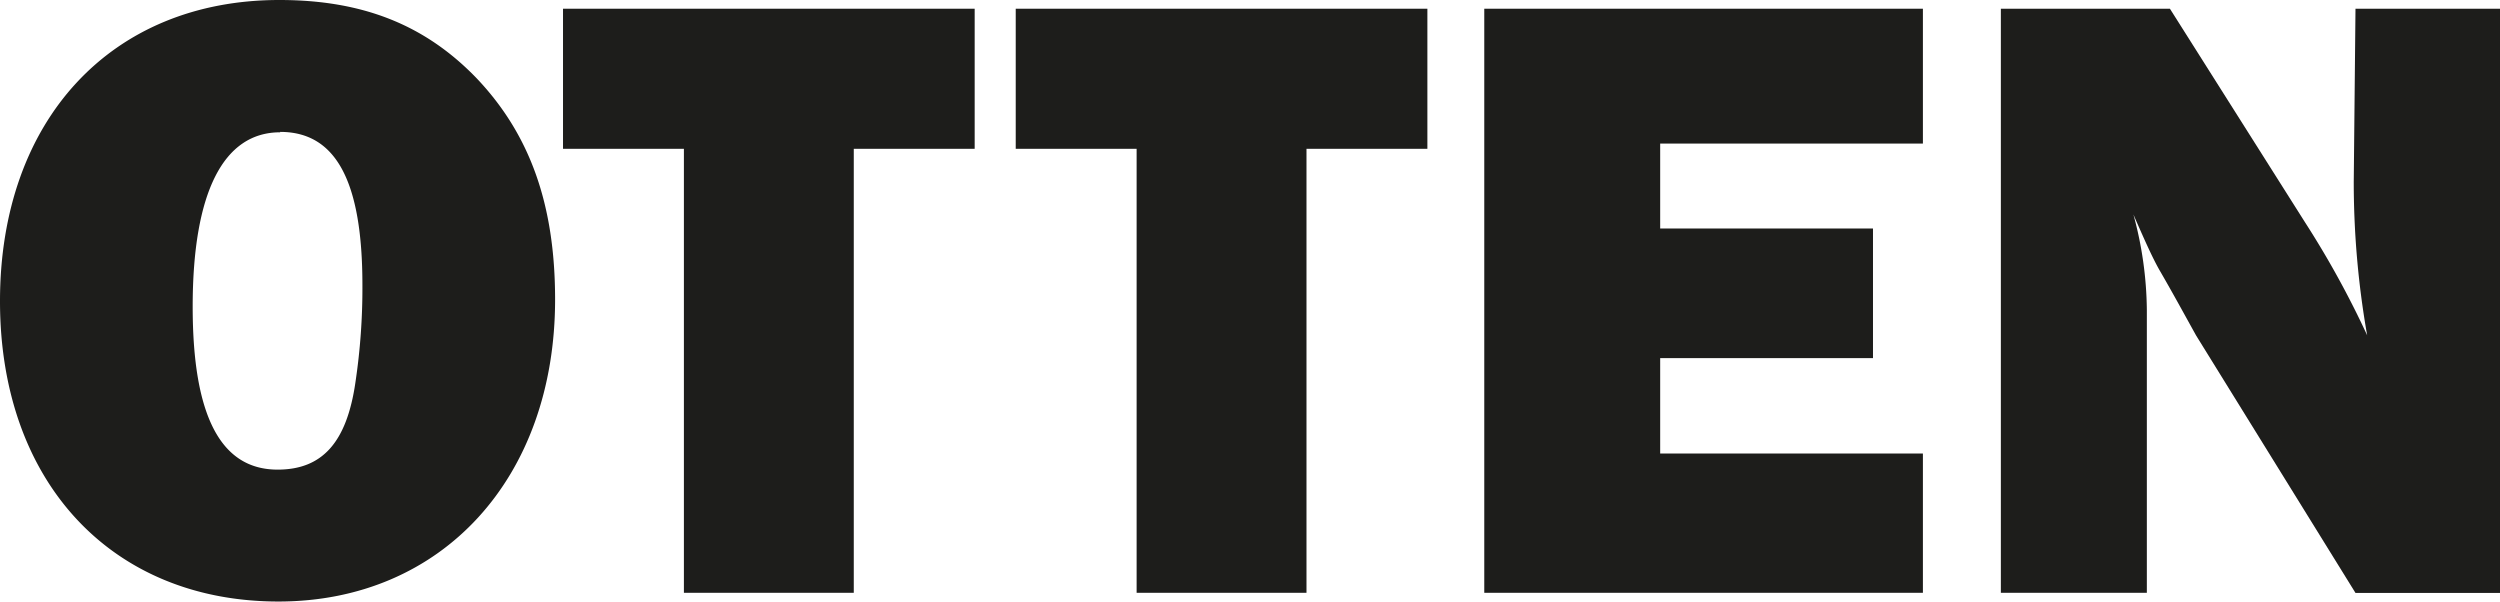
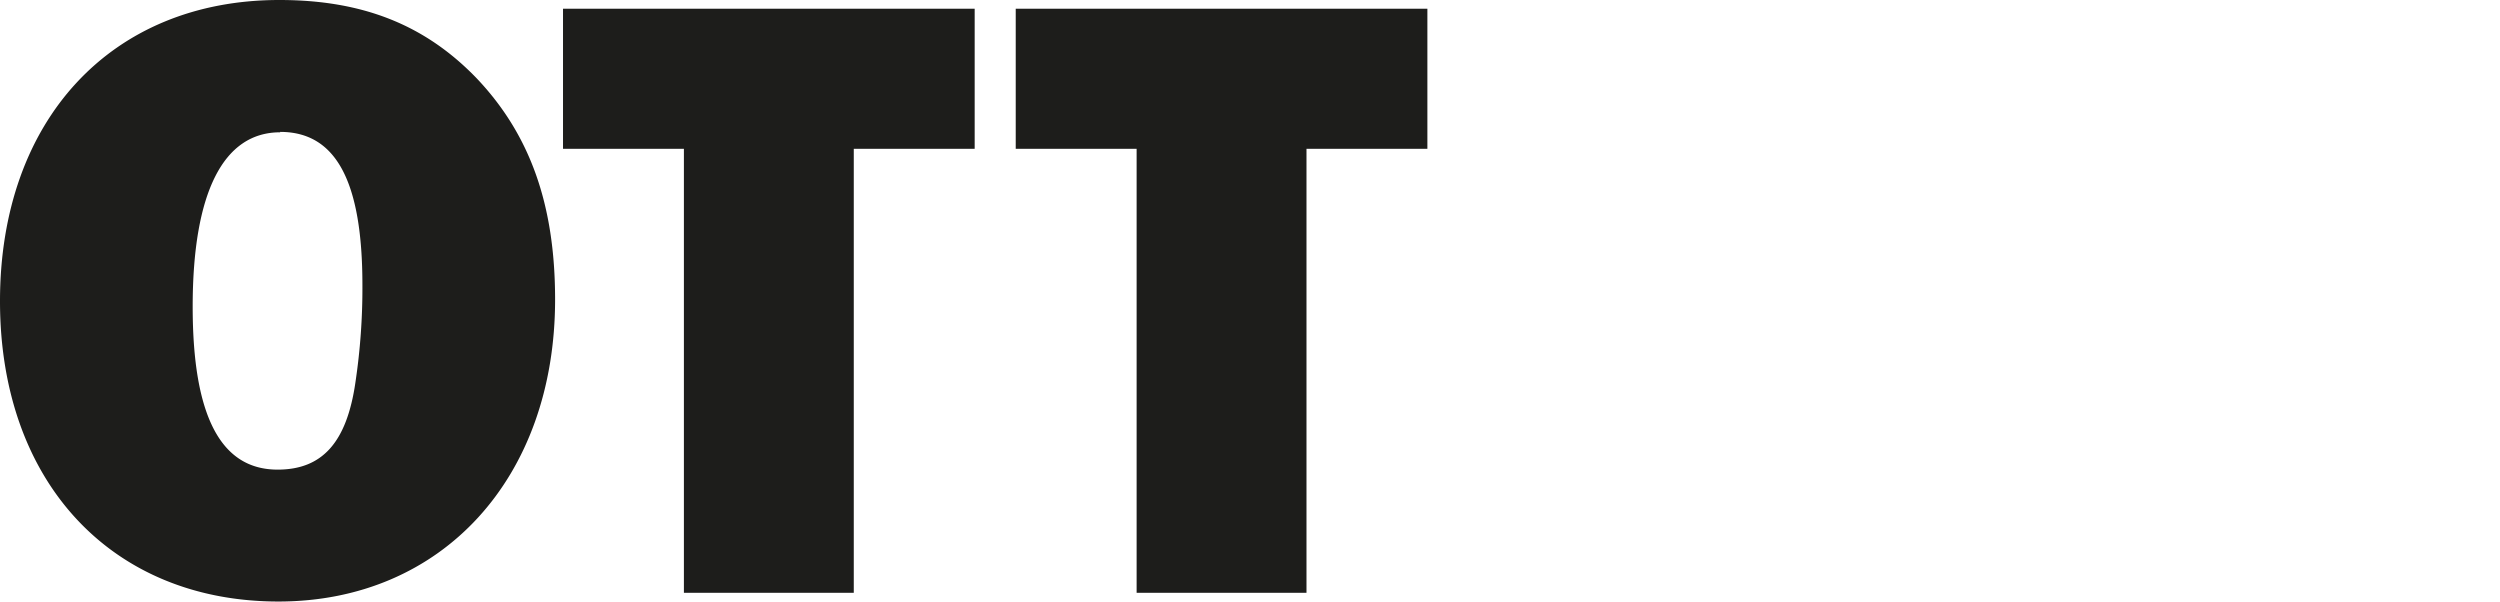
<svg xmlns="http://www.w3.org/2000/svg" viewBox="0 0 186.32 44.83">
  <defs>
    <style>.cls-1{fill:#1d1d1b;}</style>
  </defs>
  <title>otten-logo</title>
  <g id="Ebene_2" data-name="Ebene 2">
    <g id="Ebene_1-2" data-name="Ebene 1">
      <path class="cls-1" d="M20.75,44.83c12.2,0,20.62-9.2,20.62-22.51,0-7.11-1.89-12.33-5.87-16.51C31.65,1.83,27,0,20.82,0,8.29,0,0,8.94,0,22.45S8.35,44.83,20.75,44.83Zm.13-35c4.18,0,6.13,3.72,6.13,11.42a47.51,47.51,0,0,1-.52,7.24C25.84,33,24,35,20.69,35c-4.24,0-6.33-4-6.33-12.14C14.36,14.36,16.64,9.86,20.88,9.86Z" />
      <polygon class="cls-1" points="63.63 44.18 63.63 11.09 72.64 11.09 72.64 0.65 41.96 0.65 41.96 11.09 50.97 11.09 50.97 44.18 63.63 44.18" />
      <polygon class="cls-1" points="106.38 0.65 75.7 0.65 75.7 11.09 84.71 11.09 84.71 44.18 97.37 44.18 97.37 11.09 106.38 11.09 106.38 0.65" />
-       <polygon class="cls-1" points="110.62 44.18 143.31 44.18 143.31 33.8 123.73 33.8 123.73 26.69 139.59 26.69 139.59 17.03 123.73 17.03 123.73 10.7 143.31 10.7 143.31 0.65 110.62 0.65 110.62 44.18" />
-       <path class="cls-1" d="M175.42,13.57a65.83,65.83,0,0,0,1,11.42,69.18,69.18,0,0,0-4.63-8.42L161.72.65H149.12V44.18H160V23.1a27.79,27.79,0,0,0-1-7.11c.91,2.09,1.5,3.39,2,4.24.91,1.57,1.76,3.13,2.67,4.77l11.88,19.19h10.9V.65h-10.9Z" />
    </g>
  </g>
</svg>